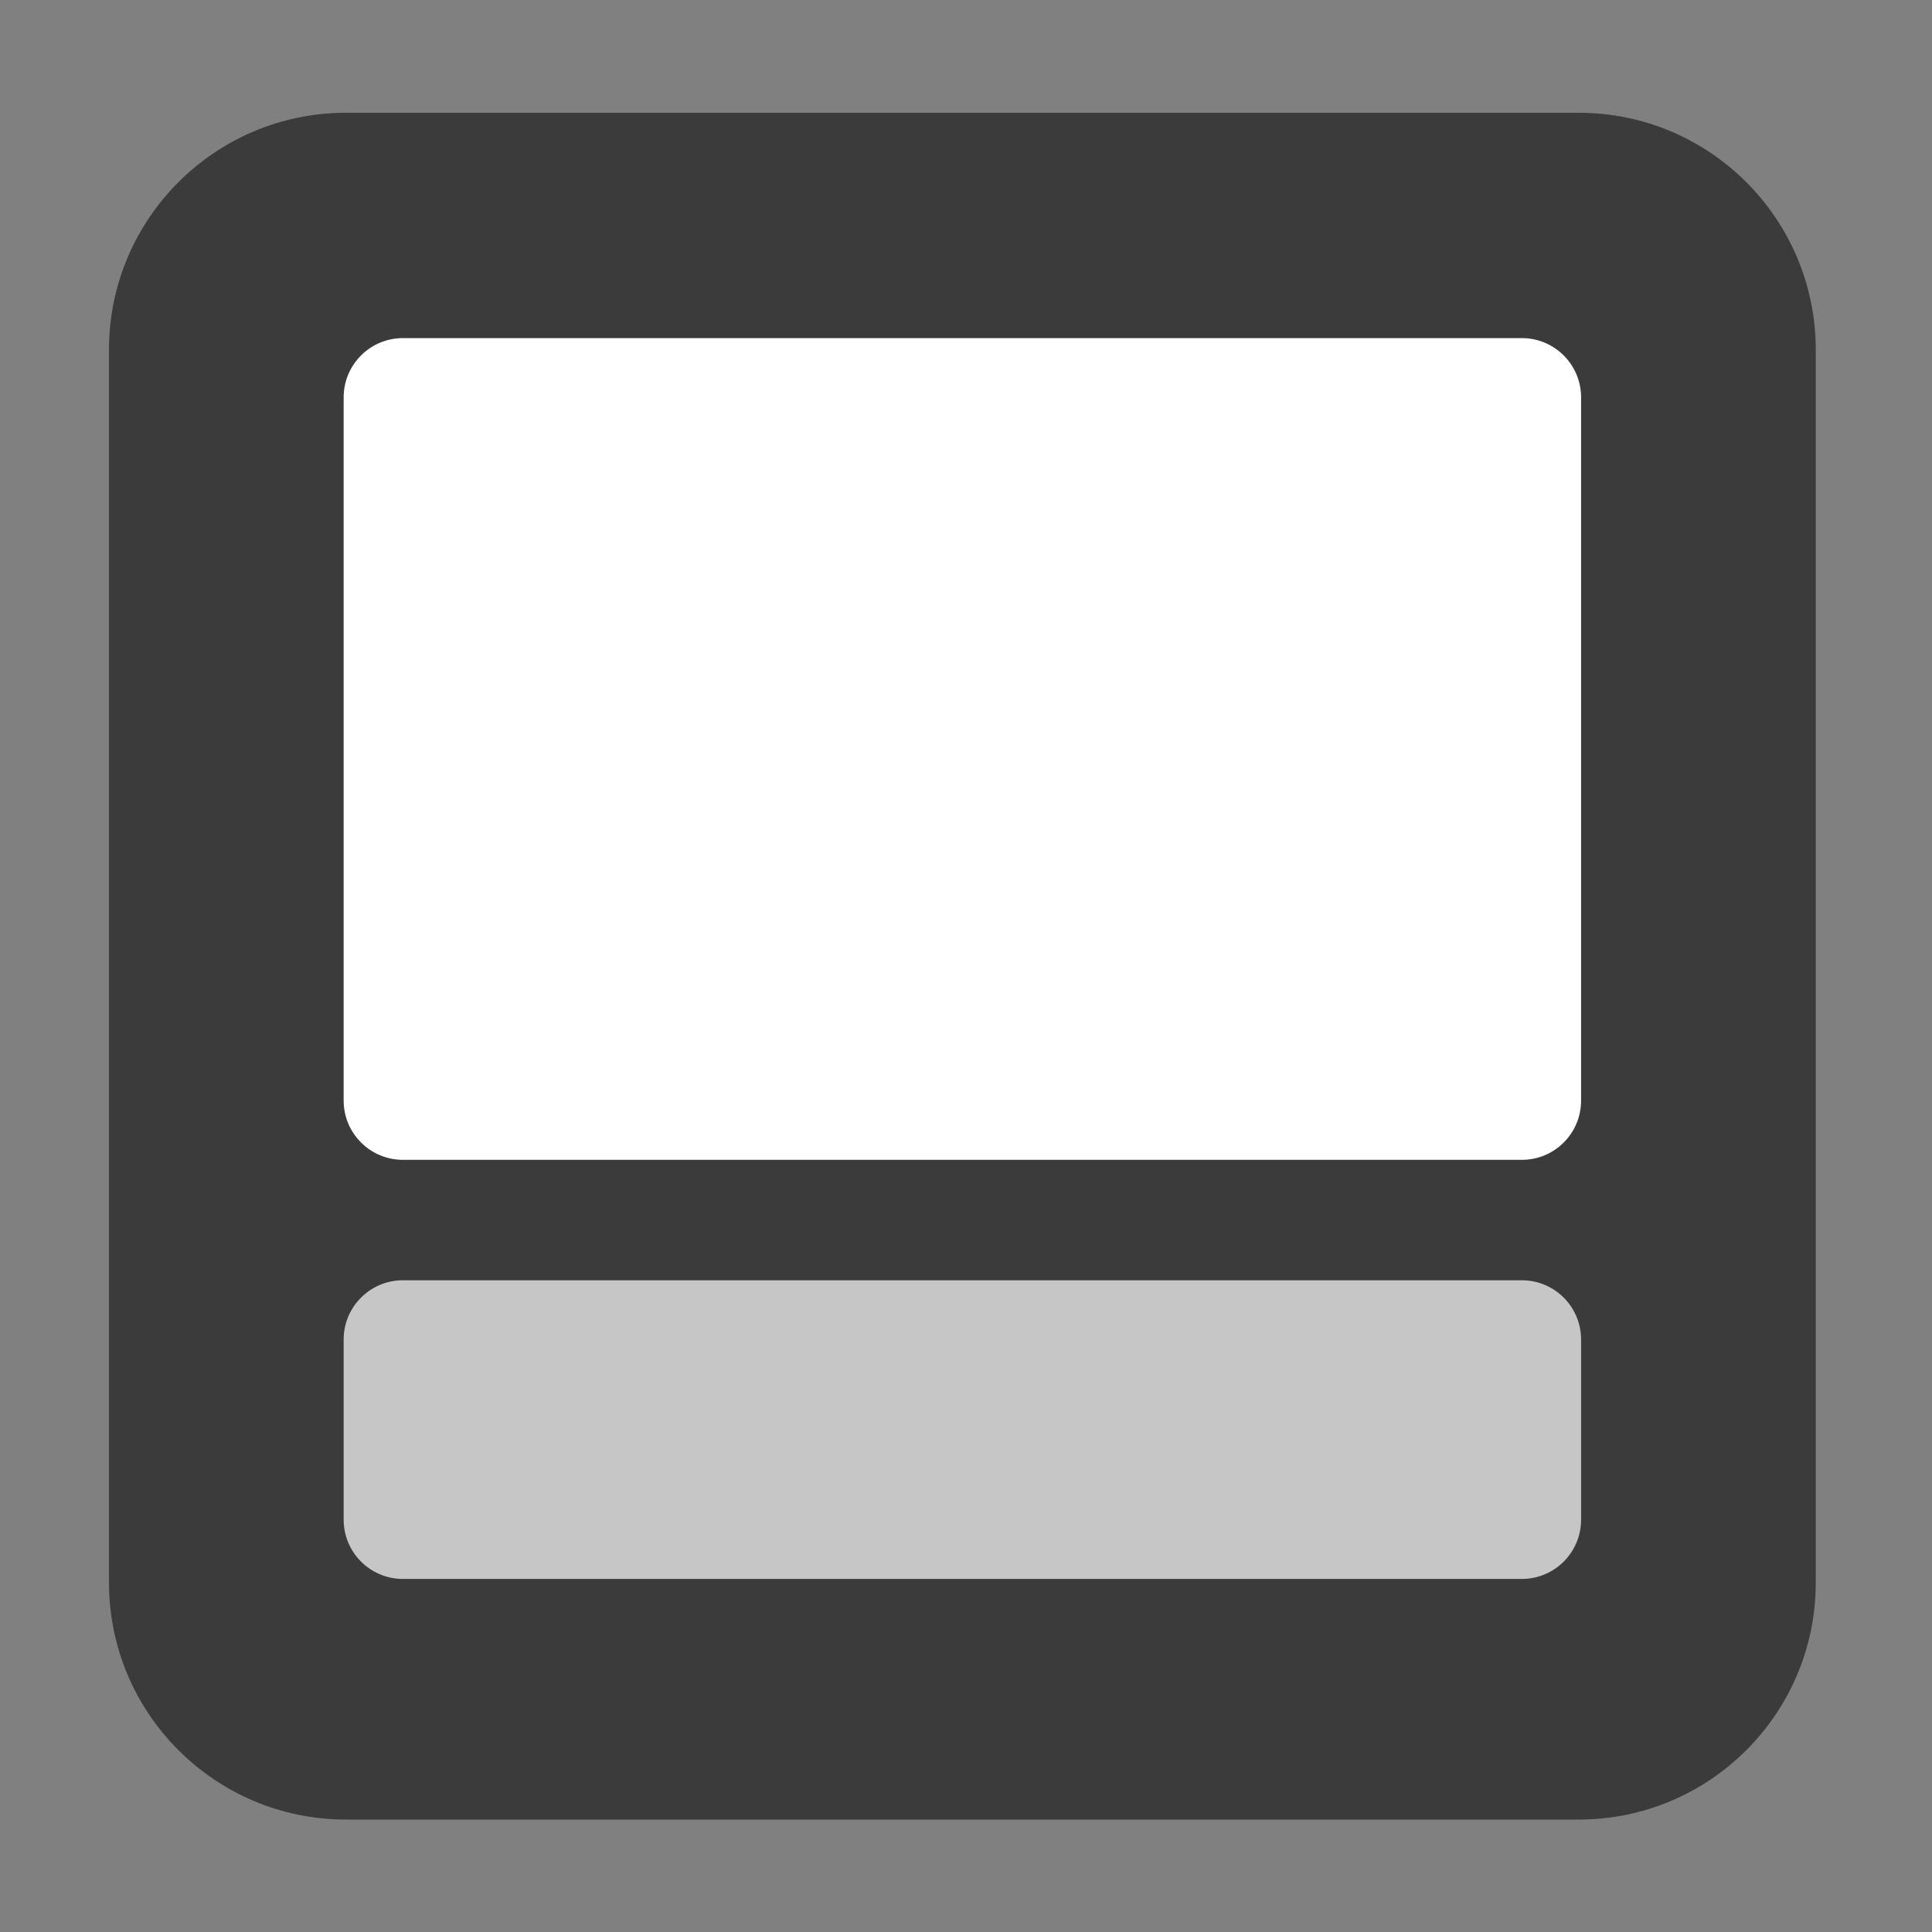
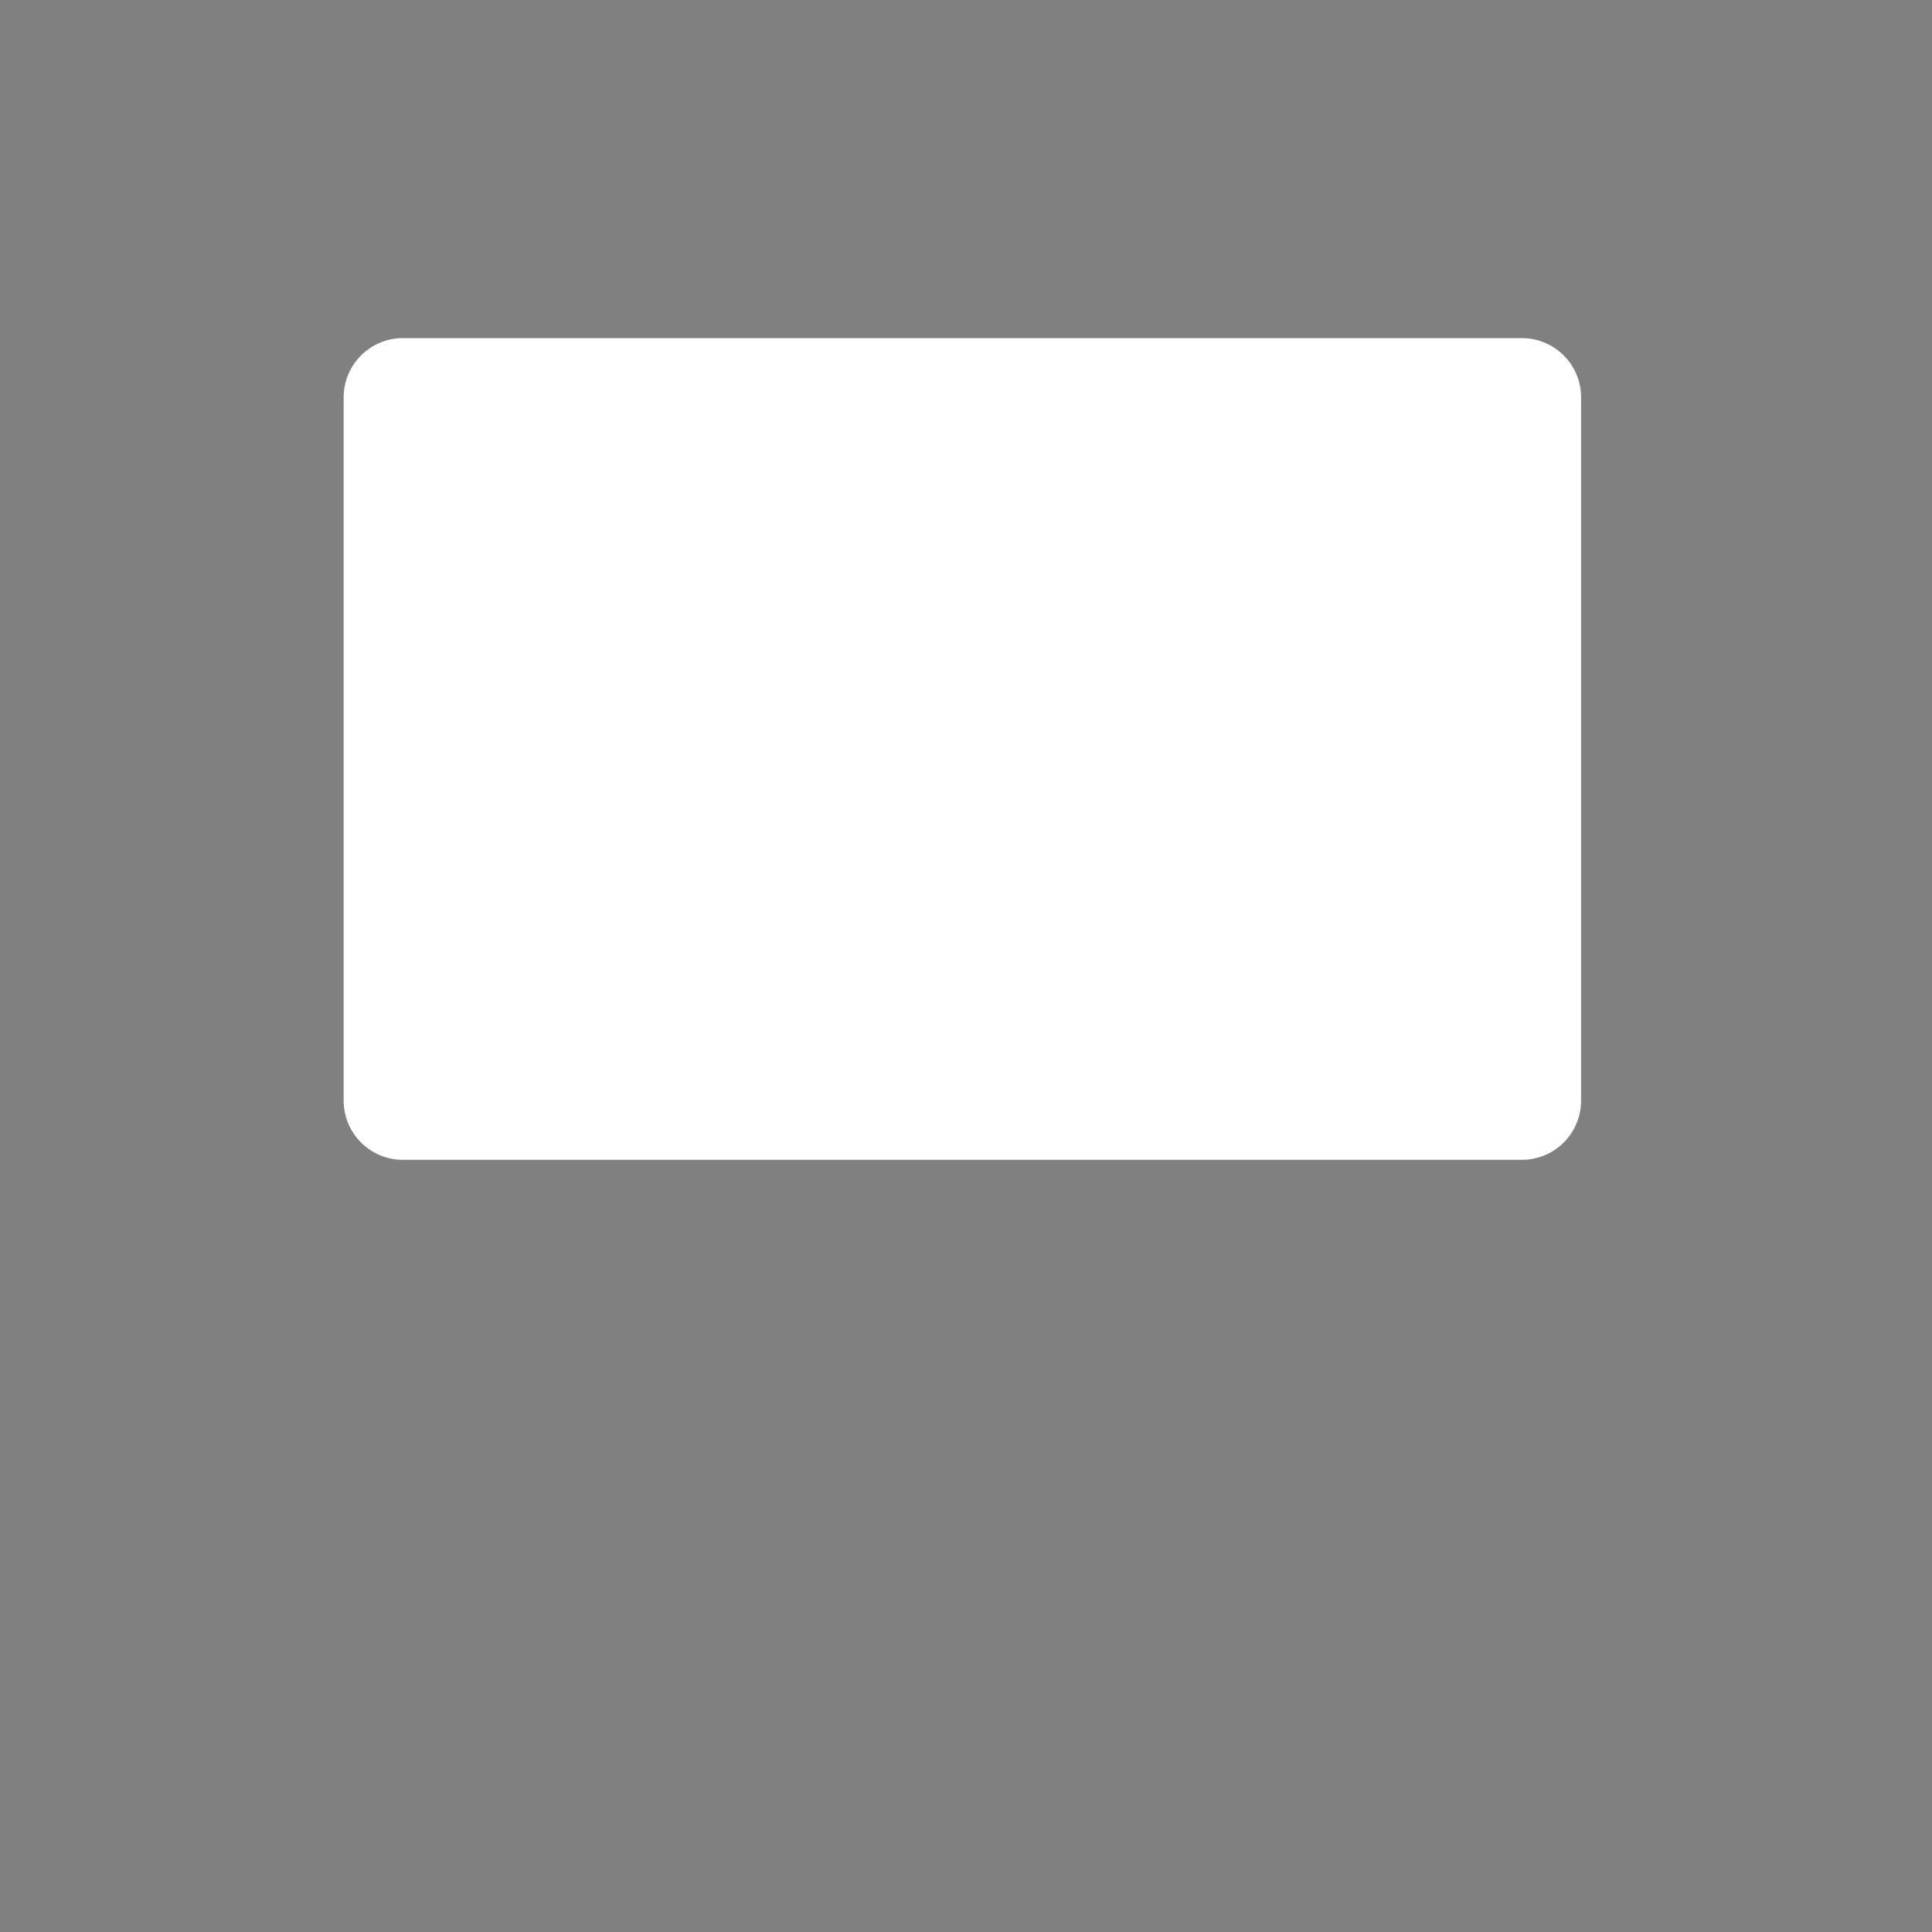
<svg xmlns="http://www.w3.org/2000/svg" version="1.1" viewBox="101 1207 163 163" width="163pt" height="163pt">
  <rect x="101" y="1207" width="163" height="163" fill="#808080" stroke="none" />
  <defs />
  <g stroke="none" stroke-opacity="1" stroke-dasharray="none" fill="none" fill-opacity="1">
    <title>Canvas 1</title>
    <g>
      <title>Layer 1</title>
-       <path d="M 130.194 1216.514 L 234.194 1216.514 C 245.24 1216.514 254.194 1225.469 254.194 1236.514 L 254.194 1340.514 C 254.194 1351.56 245.24 1360.514 234.194 1360.514 L 130.194 1360.514 C 119.148 1360.514 110.194 1351.56 110.194 1340.514 C 110.194 1340.514 110.194 1340.514 110.194 1340.514 L 110.194 1236.514 C 110.194 1225.469 119.148 1216.514 130.194 1216.514 Z" fill="#3b3b3b" />
      <path d="M 134.994 1235.525 L 229.394 1235.525 C 232.156 1235.525 234.394 1237.763 234.394 1240.525 L 234.394 1299.854 C 234.394 1302.616 232.156 1304.854 229.394 1304.854 L 134.994 1304.854 C 132.233 1304.854 129.994 1302.616 129.994 1299.854 C 129.994 1299.854 129.994 1299.854 129.994 1299.854 L 129.994 1240.525 C 129.994 1237.763 132.233 1235.525 134.994 1235.525 C 134.994 1235.525 134.994 1235.525 134.994 1235.525 Z" fill="white" />
-       <path d="M 134.994 1315.014 L 229.394 1315.014 C 232.156 1315.014 234.394 1317.253 234.394 1320.014 L 234.394 1335.213 C 234.394 1337.974 232.156 1340.213 229.394 1340.213 L 134.994 1340.213 C 132.233 1340.213 129.994 1337.974 129.994 1335.213 C 129.994 1335.213 129.994 1335.213 129.994 1335.213 L 129.994 1320.014 C 129.994 1317.253 132.233 1315.014 134.994 1315.014 Z" fill="#c6c6c6" />
    </g>
  </g>
</svg>